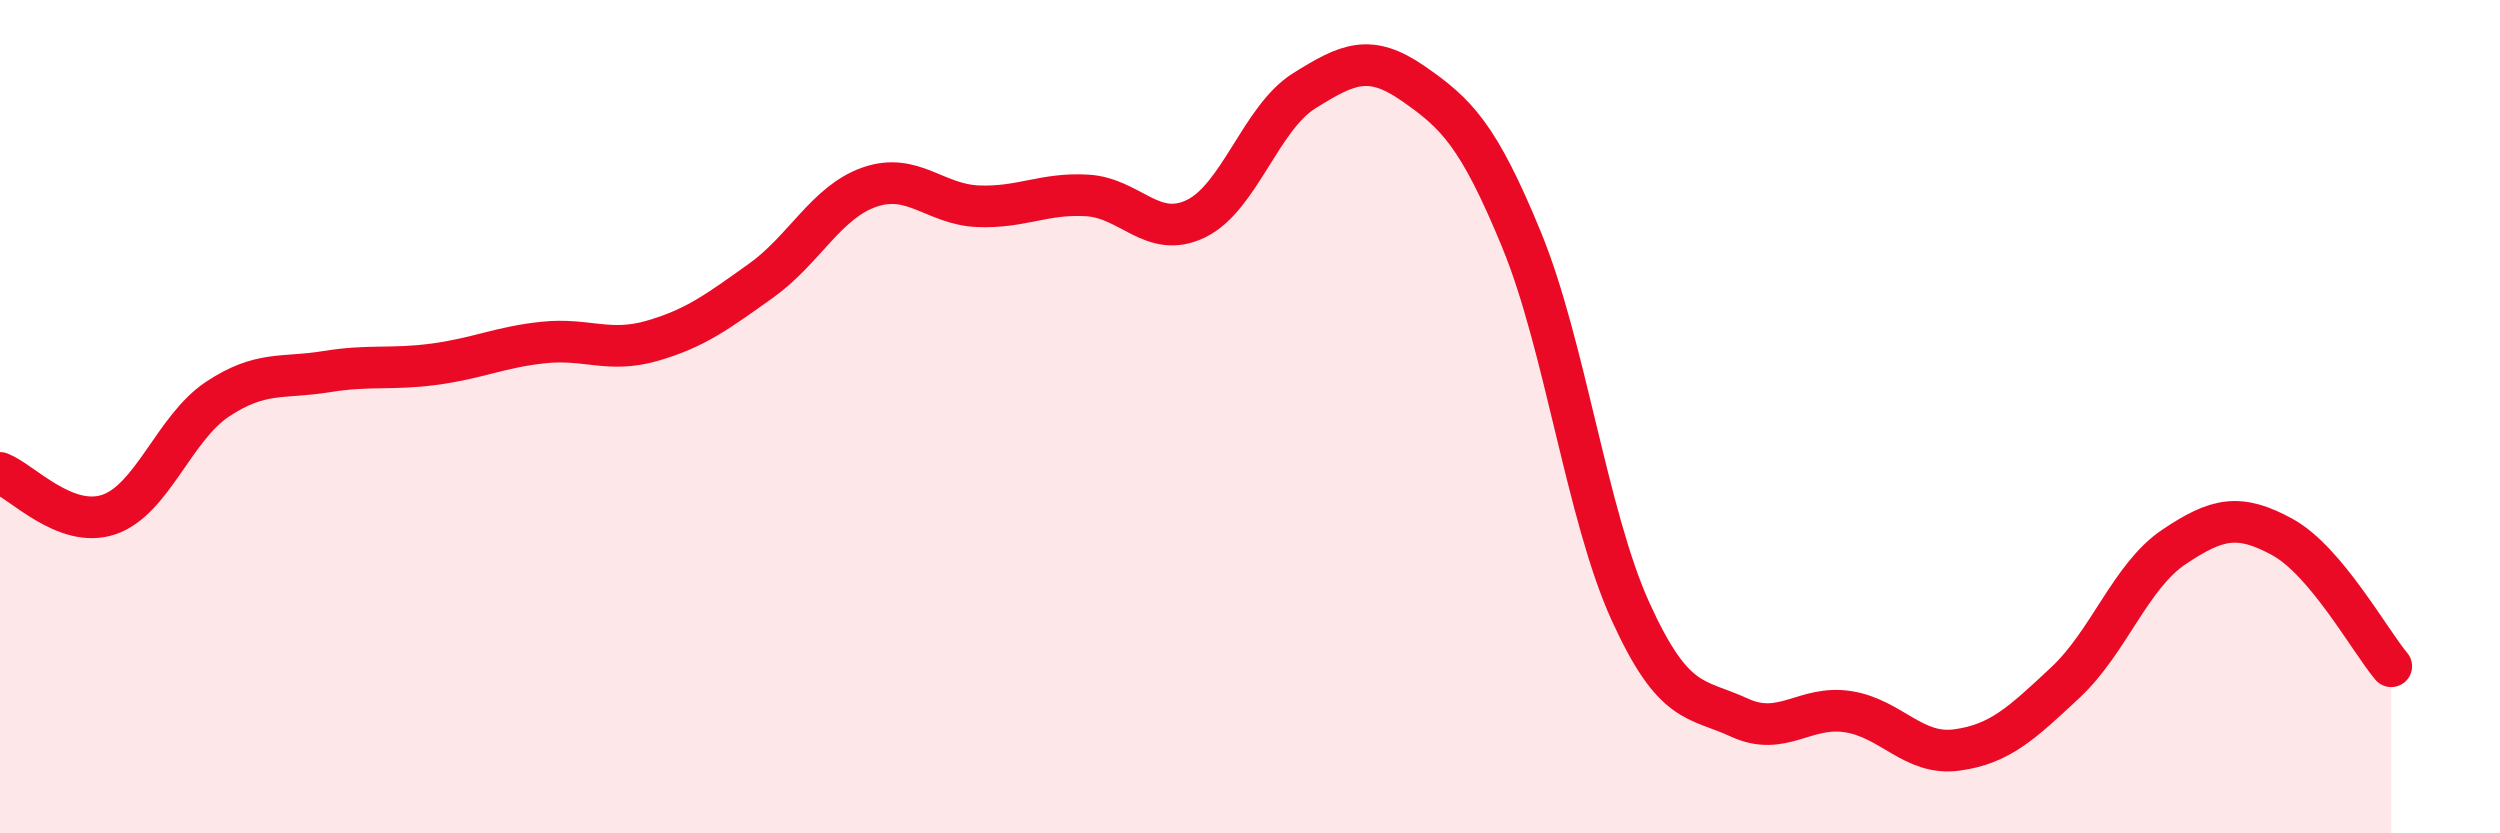
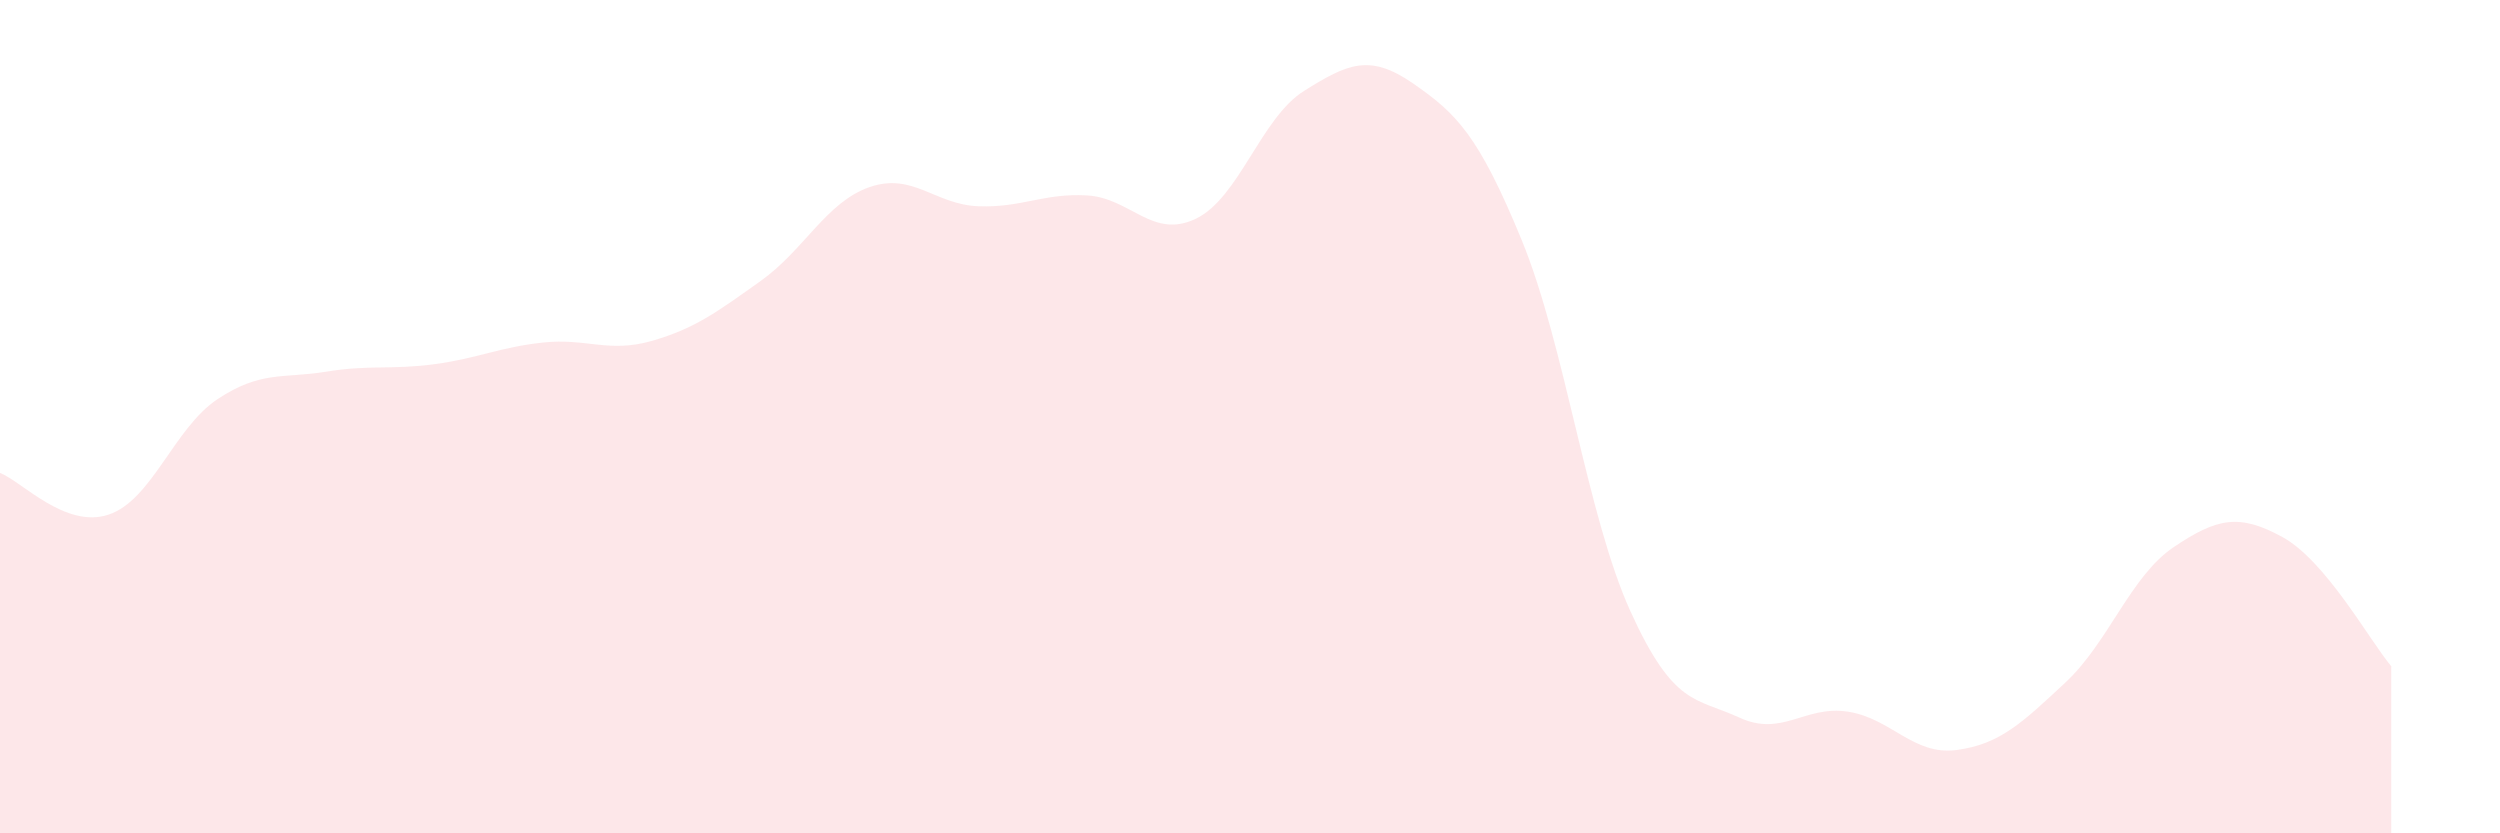
<svg xmlns="http://www.w3.org/2000/svg" width="60" height="20" viewBox="0 0 60 20">
  <path d="M 0,11.35 C 0.52,11.55 1.57,12.7 2.61,12.35 C 3.65,12 4.18,10.27 5.22,9.58 C 6.26,8.89 6.79,9.09 7.83,8.92 C 8.87,8.75 9.39,8.88 10.43,8.74 C 11.47,8.6 12,8.33 13.04,8.22 C 14.08,8.11 14.61,8.48 15.65,8.18 C 16.69,7.88 17.22,7.48 18.26,6.74 C 19.3,6 19.83,4.85 20.87,4.49 C 21.91,4.13 22.44,4.91 23.48,4.95 C 24.52,4.99 25.05,4.63 26.09,4.69 C 27.13,4.75 27.66,5.75 28.7,5.25 C 29.74,4.75 30.26,2.83 31.3,2.18 C 32.34,1.53 32.87,1.28 33.91,2 C 34.95,2.72 35.48,3.23 36.52,5.76 C 37.56,8.29 38.09,12.38 39.13,14.67 C 40.17,16.96 40.7,16.74 41.74,17.22 C 42.78,17.7 43.31,16.92 44.35,17.08 C 45.39,17.24 45.92,18.14 46.96,18 C 48,17.86 48.53,17.35 49.57,16.38 C 50.61,15.41 51.13,13.83 52.17,13.13 C 53.21,12.43 53.74,12.32 54.78,12.89 C 55.82,13.46 56.87,15.37 57.39,15.99L57.39 20L0 20Z" fill="#EB0A25" opacity="0.1" stroke-linecap="round" stroke-linejoin="round" />
-   <path d="M 0,11.35 C 0.52,11.55 1.57,12.7 2.61,12.35 C 3.65,12 4.18,10.27 5.22,9.58 C 6.26,8.89 6.79,9.09 7.83,8.92 C 8.87,8.75 9.39,8.88 10.43,8.74 C 11.47,8.6 12,8.33 13.04,8.22 C 14.08,8.11 14.61,8.48 15.65,8.18 C 16.69,7.88 17.22,7.48 18.26,6.74 C 19.3,6 19.83,4.85 20.87,4.49 C 21.91,4.13 22.44,4.91 23.48,4.95 C 24.52,4.99 25.05,4.63 26.09,4.69 C 27.13,4.75 27.66,5.75 28.7,5.25 C 29.74,4.75 30.26,2.83 31.3,2.18 C 32.34,1.53 32.87,1.28 33.91,2 C 34.95,2.72 35.48,3.23 36.52,5.76 C 37.56,8.29 38.09,12.38 39.13,14.67 C 40.17,16.96 40.7,16.74 41.74,17.22 C 42.78,17.7 43.31,16.92 44.35,17.08 C 45.39,17.24 45.92,18.14 46.96,18 C 48,17.86 48.53,17.35 49.57,16.38 C 50.61,15.41 51.13,13.83 52.17,13.13 C 53.21,12.43 53.74,12.32 54.78,12.89 C 55.82,13.46 56.87,15.37 57.39,15.99" stroke="#EB0A25" stroke-width="1" fill="none" stroke-linecap="round" stroke-linejoin="round" />
</svg>